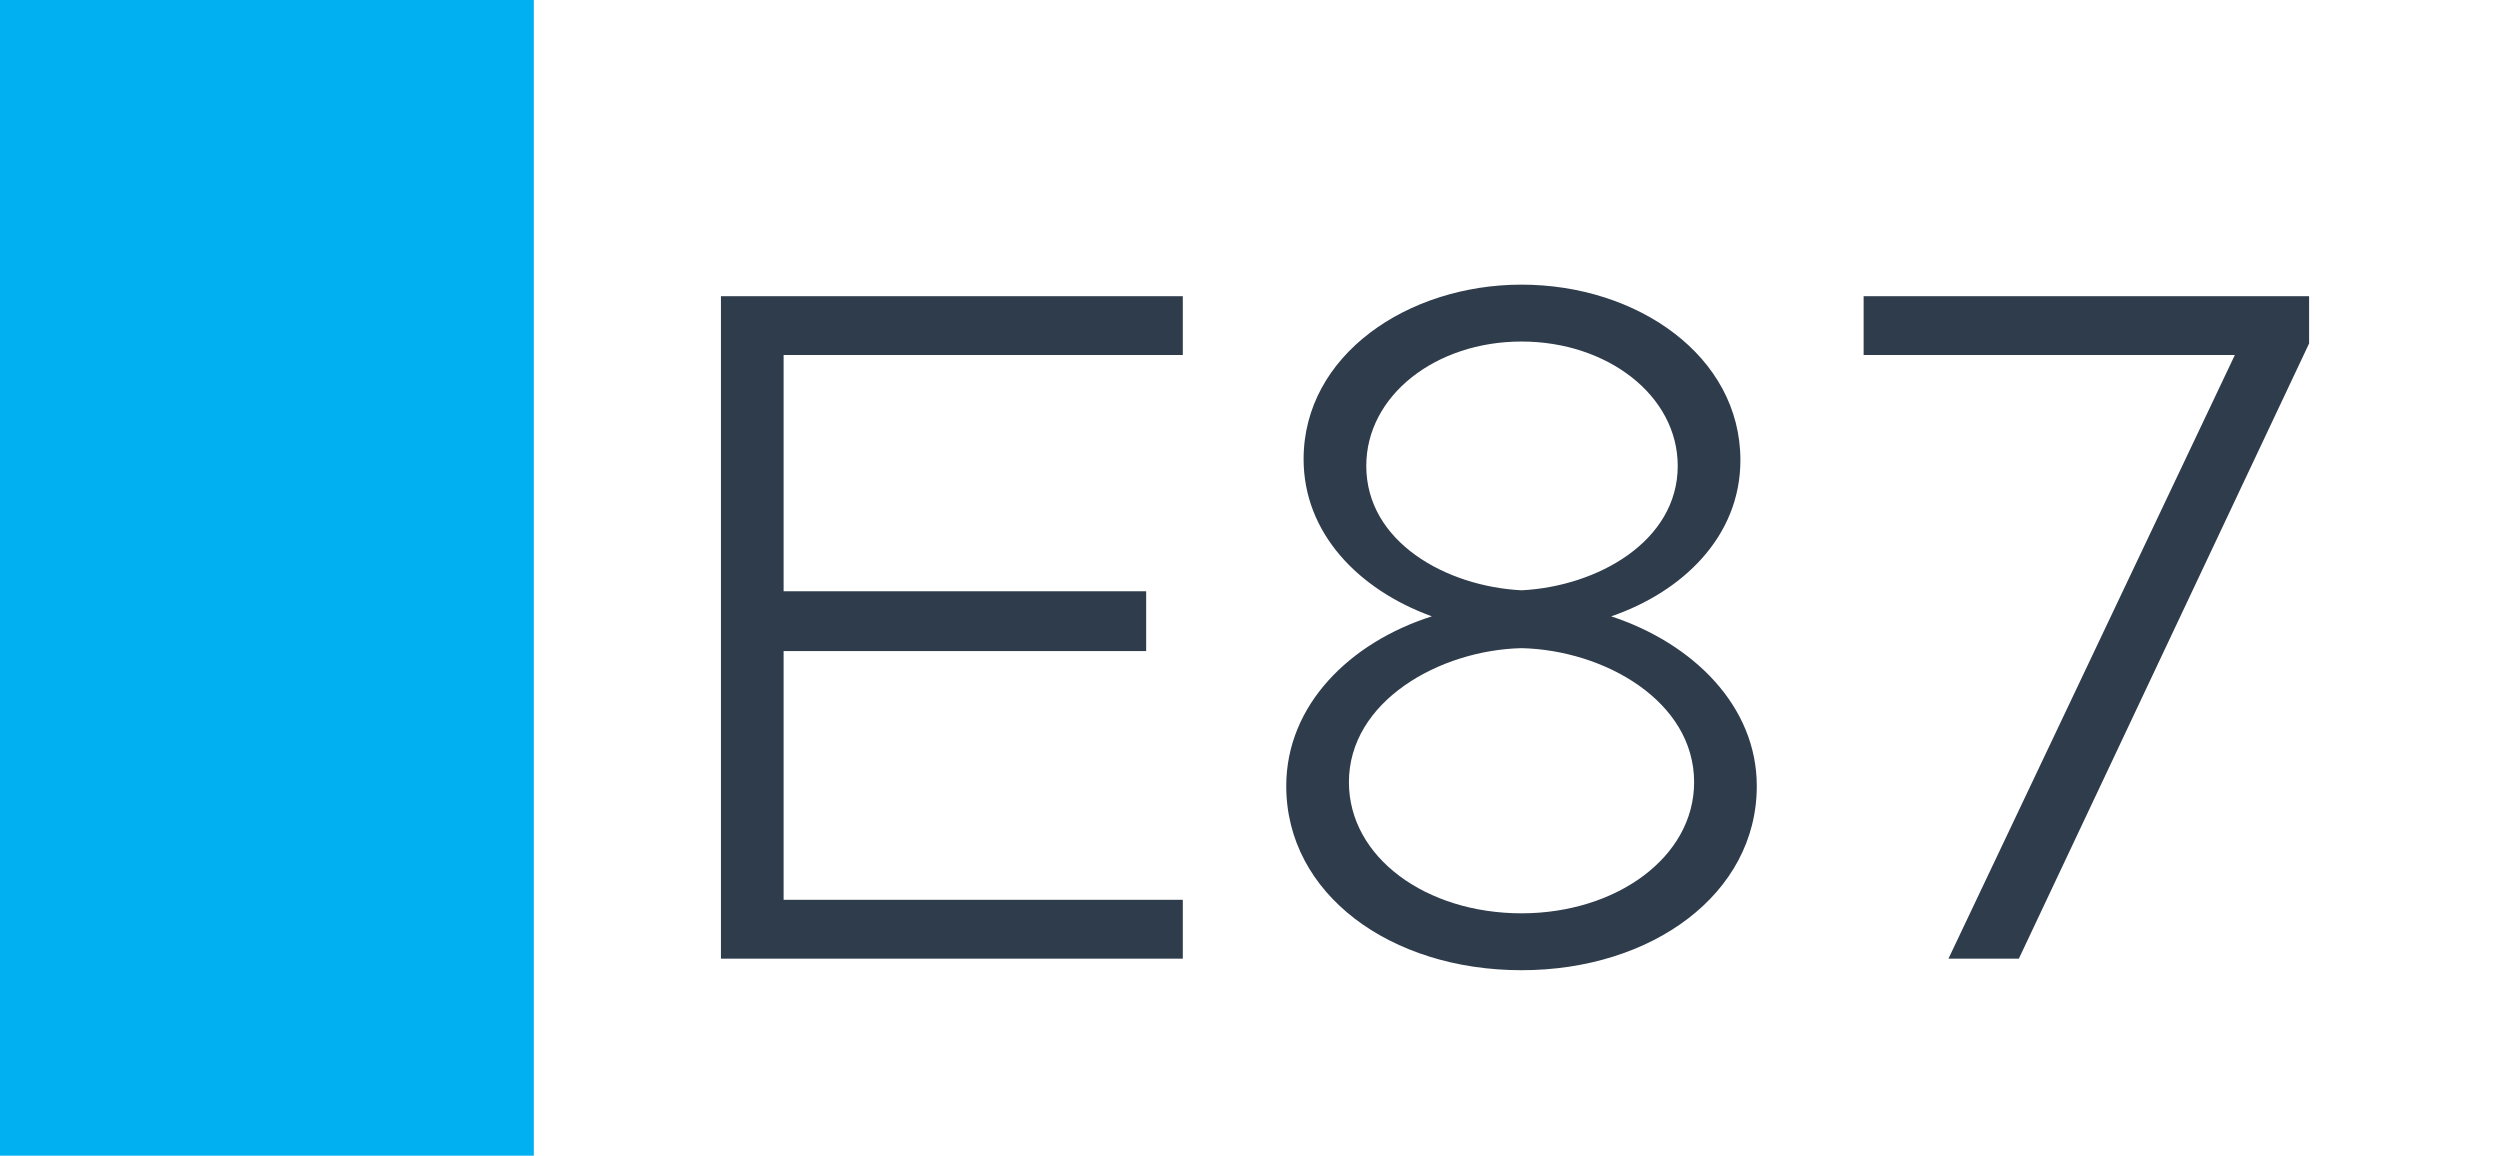
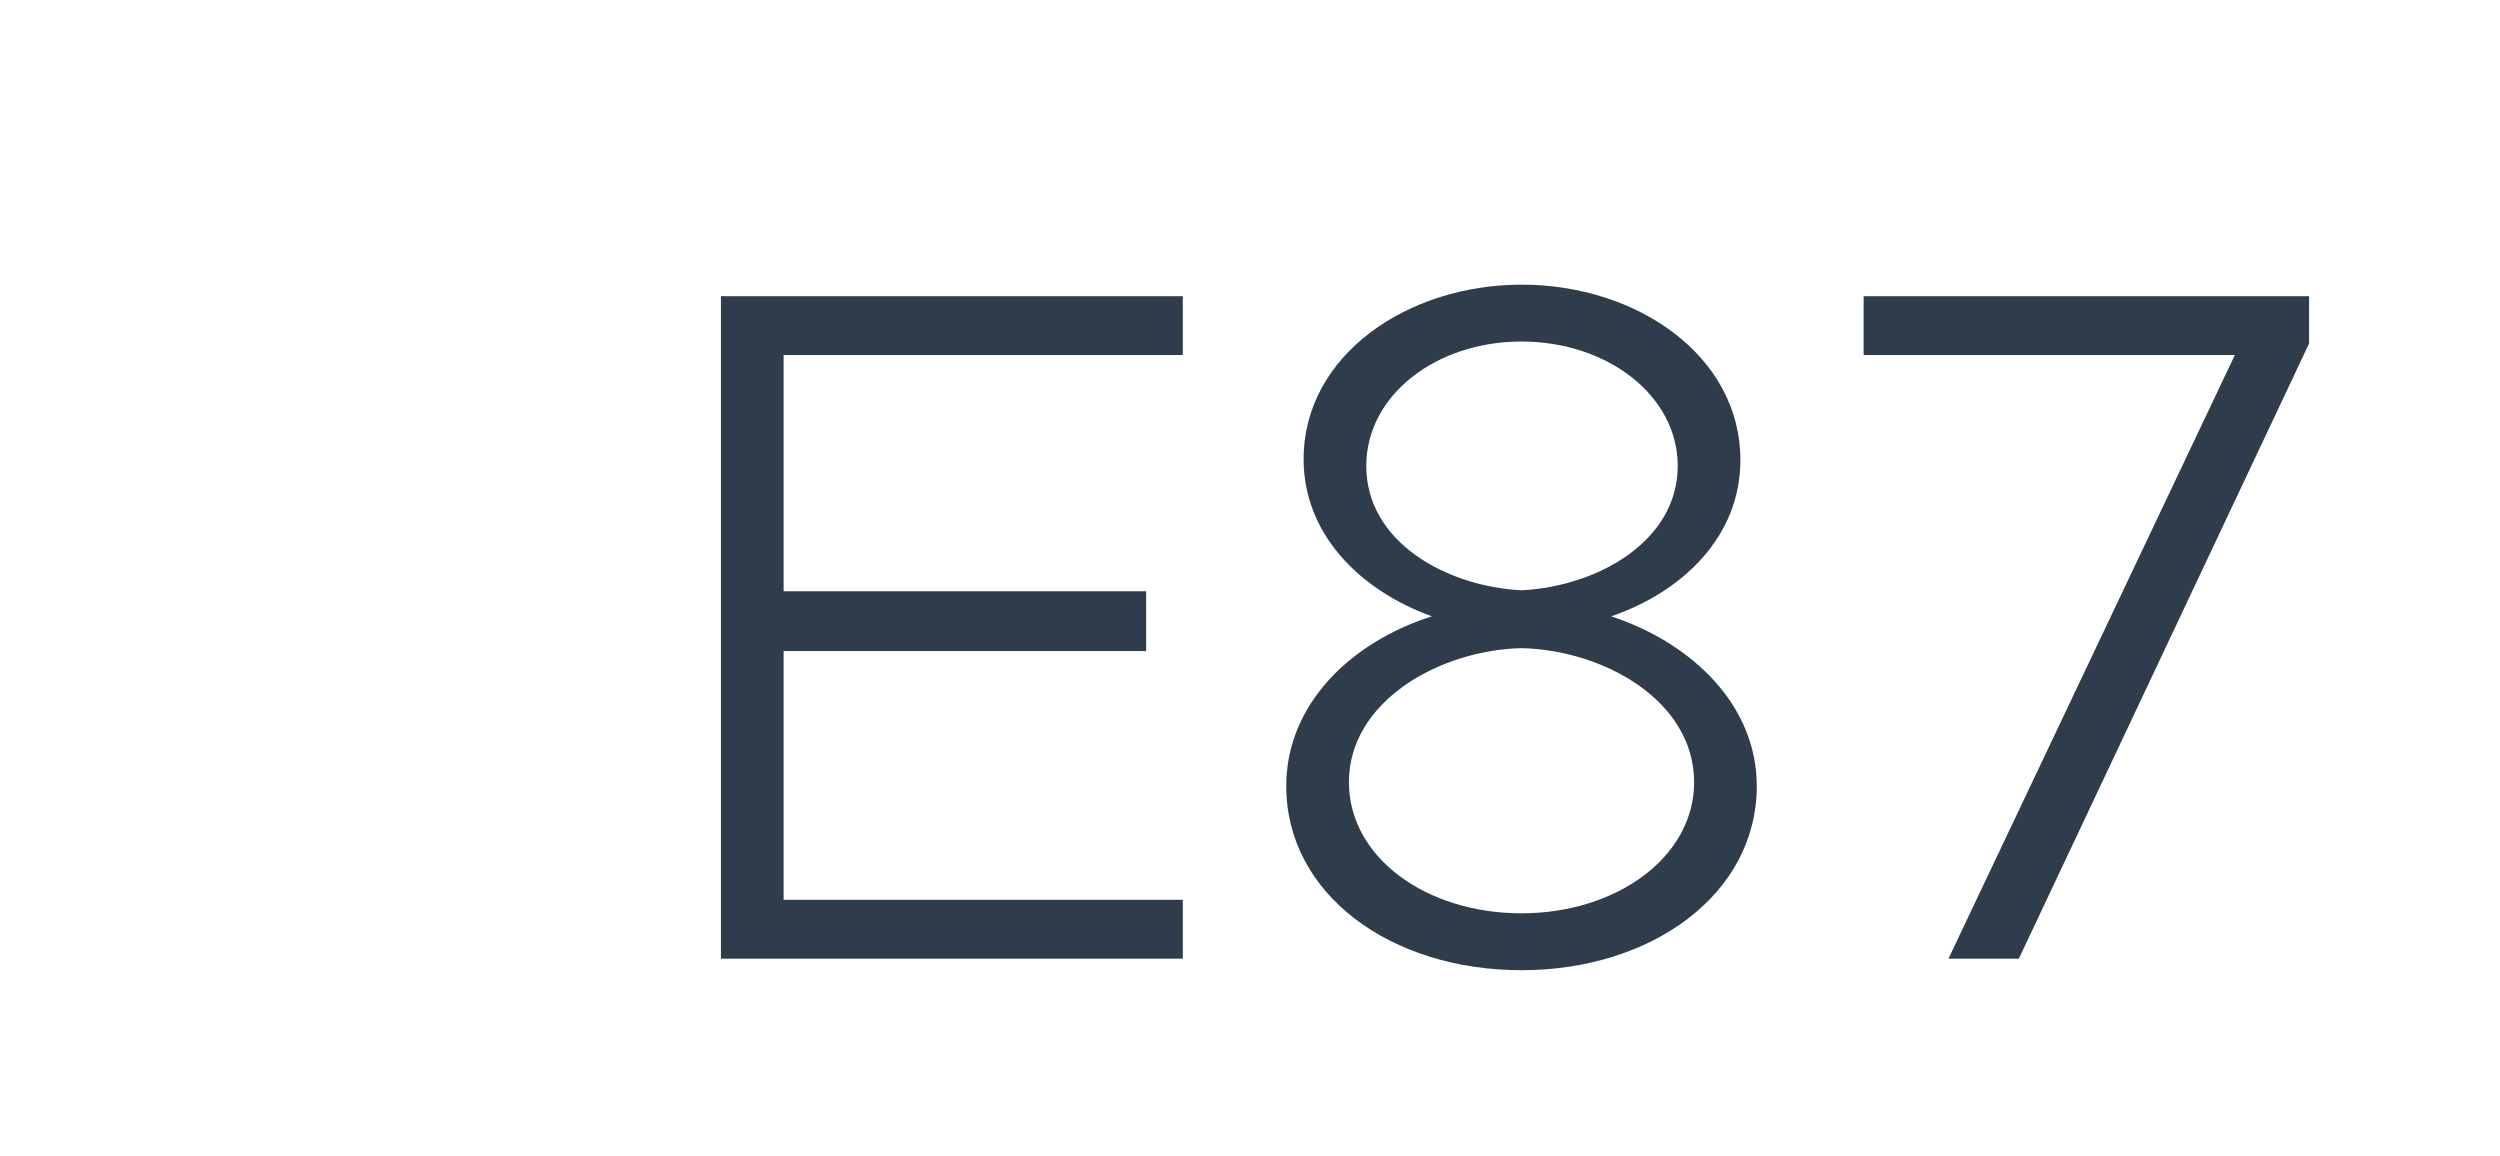
<svg xmlns="http://www.w3.org/2000/svg" width="1789" height="827" viewBox="0 0 1789 827" fill="none">
-   <rect width="1789" height="827" fill="white" />
-   <rect width="382" height="827" fill="#00B0F0" />
  <path d="M846.414 254.06H560.754V423.11H820.194V465.89H560.754V643.91H846.414V686H515.904V211.97H846.414V254.06ZM1088.8 694.28C994.958 694.28 920.438 639.77 920.438 562.49C920.438 504.53 965.978 459.68 1024.63 441.05C971.498 421.73 932.858 381.02 932.858 328.58C932.858 254.06 1007.38 203.69 1088.8 203.69C1171.6 203.69 1245.43 254.75 1245.43 329.27C1245.43 384.47 1203.34 423.8 1152.97 441.05C1211.62 460.37 1257.16 505.22 1257.16 562.49C1257.16 639.77 1181.95 694.28 1088.8 694.28ZM1088.8 422.42C1143.31 419.66 1200.58 387.23 1200.58 333.41C1200.58 283.04 1150.21 244.4 1088.8 244.4C1027.39 244.4 977.708 283.04 977.708 333.41C977.708 387.92 1034.98 419.66 1088.8 422.42ZM1088.8 653.57C1156.42 653.57 1212.31 613.55 1212.31 559.73C1212.31 501.77 1148.14 465.2 1088.8 463.82C1030.15 465.2 965.288 501.77 965.288 559.73C965.288 613.55 1020.49 653.57 1088.8 653.57ZM1394.33 686L1599.26 254.06H1333.61V211.97H1652.39V245.78L1444.7 686H1394.33Z" fill="#2F3C4C" />
</svg>